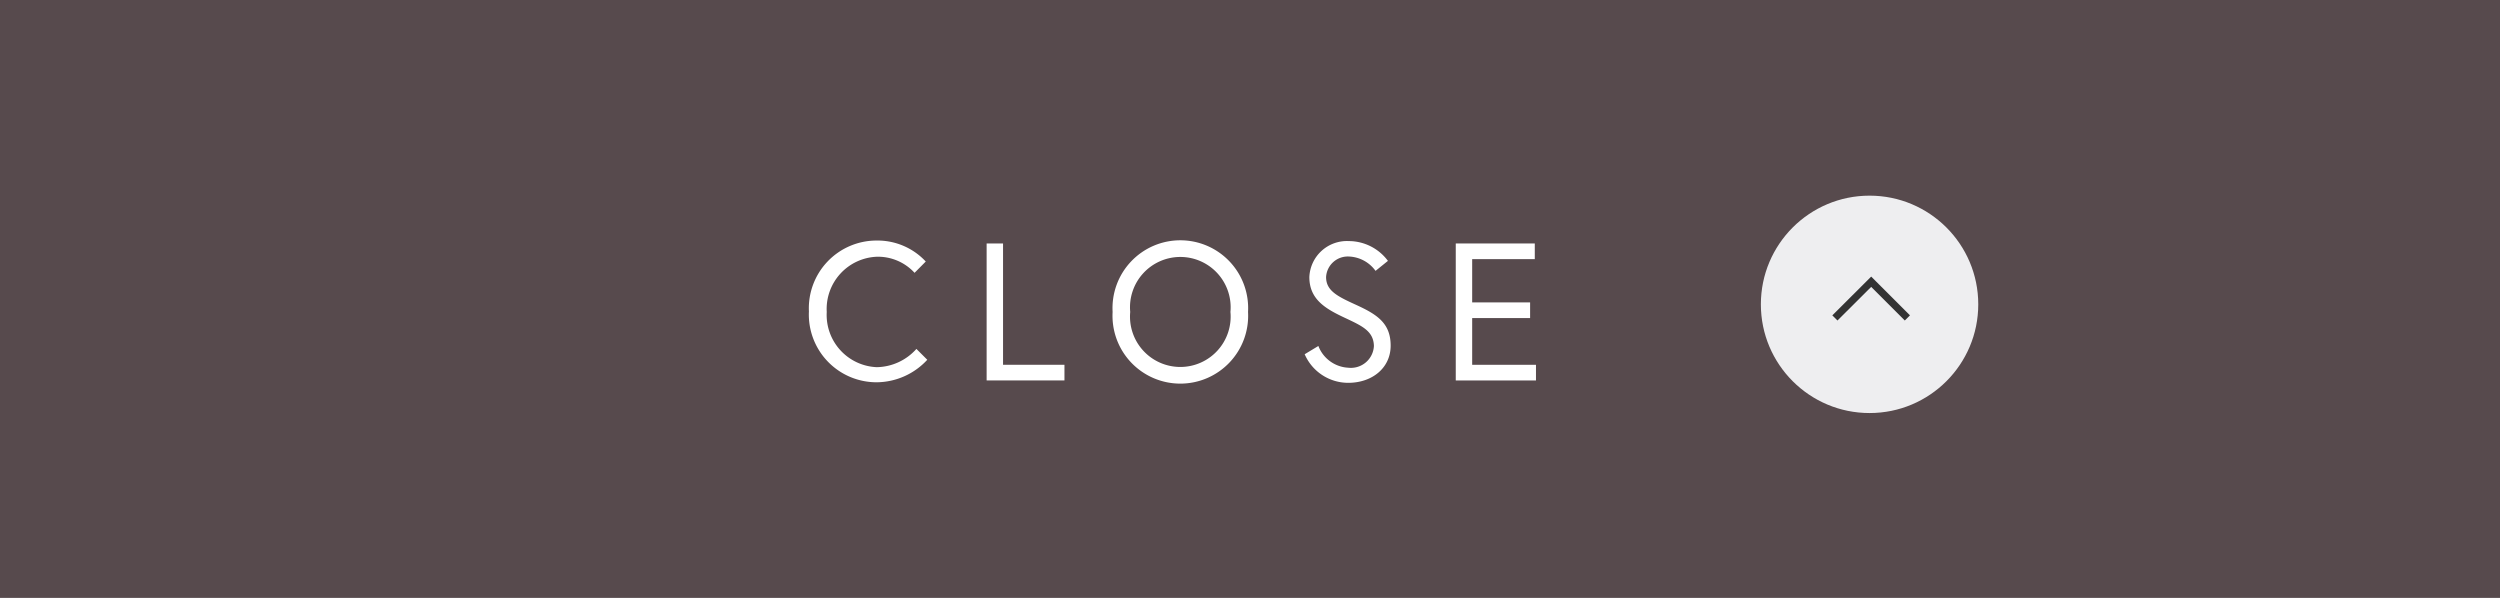
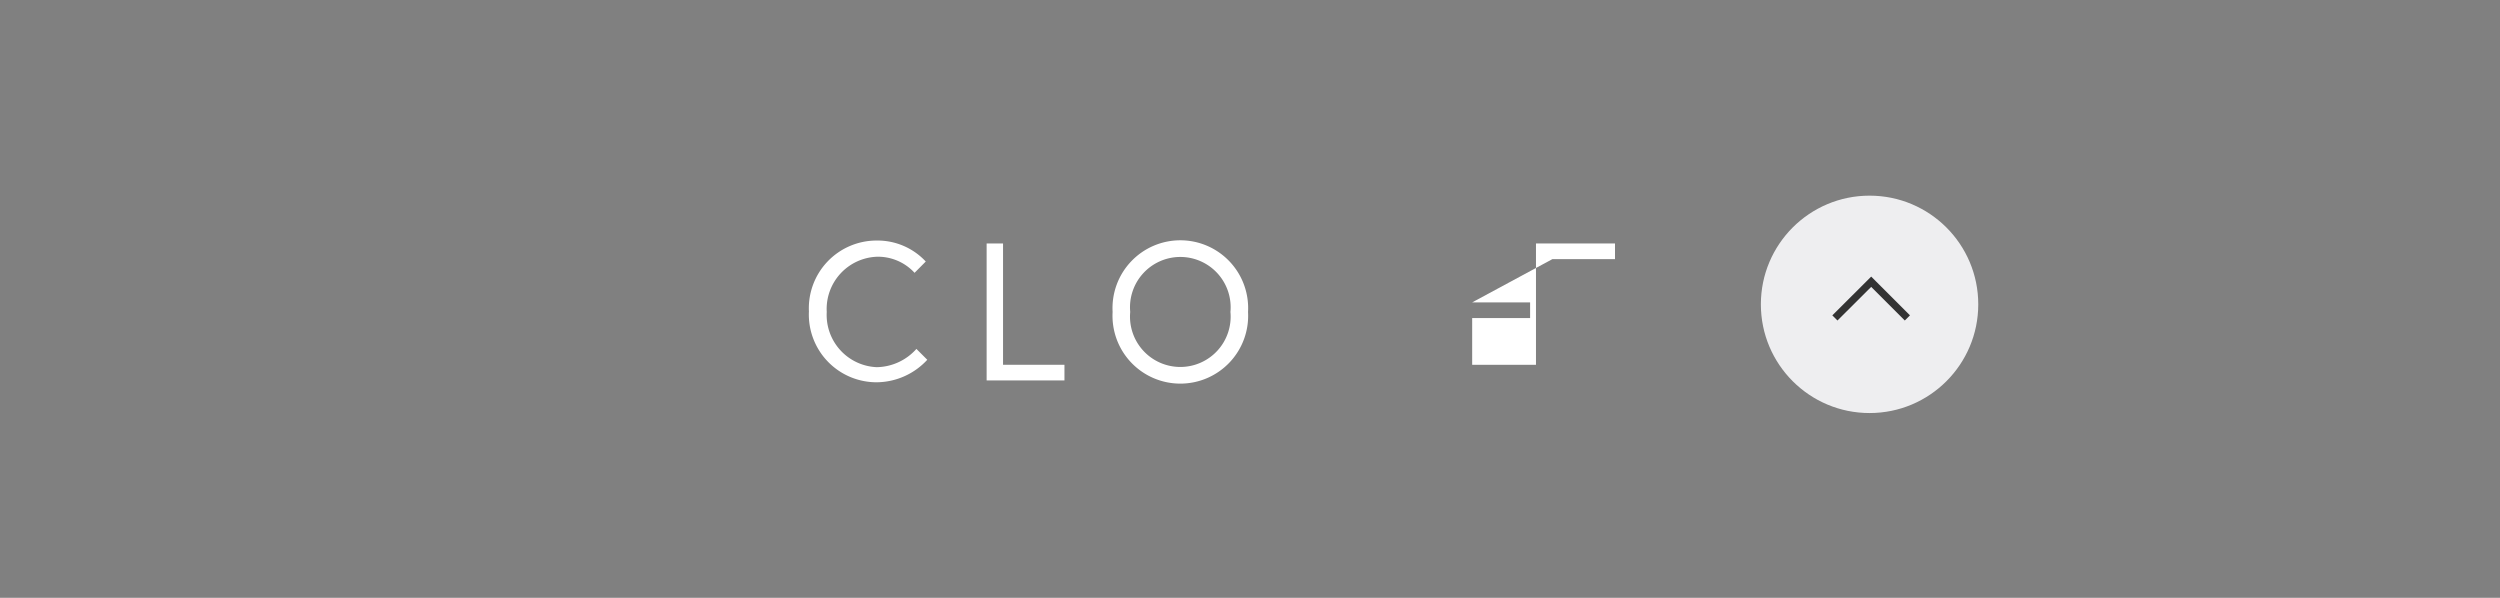
<svg xmlns="http://www.w3.org/2000/svg" viewBox="0 0 230 55">
  <rect x="0" y="0" width="230" height="55" fill="#808080" stroke="none" />
  <defs>
    <style>.cls-1{fill:#4c3d40;opacity:0.8;}.cls-2{fill:#fff;}.cls-3{fill:#eeeef0;}.cls-4{fill:none;stroke:#333;stroke-miterlimit:10;stroke-width:0.67px;}</style>
  </defs>
  <title>btn_close</title>
  <g id="レイヤー_2" data-name="レイヤー 2">
    <g id="contents">
-       <rect class="cls-1" width="230" height="55" />
      <path class="cls-2" d="M84.14,25.1a4.57,4.57,0,0,0-3.47-1.48,4.81,4.81,0,0,0-4.61,5.08,4.81,4.81,0,0,0,4.61,5.08,5,5,0,0,0,3.64-1.68l1,1a6.4,6.4,0,0,1-4.66,2.07,6.23,6.23,0,0,1-6.23-6.52,6.23,6.23,0,0,1,6.23-6.52,6.06,6.06,0,0,1,4.52,1.93Z" />
      <path class="cls-2" d="M90.77,22.4h1.51V33.56h5.65V35H90.77Z" />
      <path class="cls-2" d="M114.82,28.7a6.24,6.24,0,1,1-12.46,0,6.24,6.24,0,1,1,12.46,0Zm-1.62,0a4.63,4.63,0,1,0-9.22,0,4.63,4.63,0,1,0,9.22,0Z" />
-       <path class="cls-2" d="M123.92,29.33c-1.83-.85-3.46-1.69-3.46-3.84a3.46,3.46,0,0,1,3.64-3.31A4.5,4.5,0,0,1,127.69,24l-1.14.92a3.17,3.17,0,0,0-2.45-1.32A2,2,0,0,0,122,25.49c0,1.28,1.08,1.79,2.81,2.58,1.92.88,3.13,1.69,3.13,3.73s-1.69,3.42-3.91,3.42a4.37,4.37,0,0,1-4-2.63l1.26-.76a3.12,3.12,0,0,0,2.75,2,2.12,2.12,0,0,0,2.36-2C126.37,30.48,125.33,30,123.92,29.33Z" />
-       <path class="cls-2" d="M135.44,27.82h5.33v1.44h-5.33v4.3h5.87V35h-7.38V22.4h7.27v1.44h-5.76Z" />
+       <path class="cls-2" d="M135.44,27.82h5.33v1.44h-5.33v4.3h5.87V35V22.4h7.27v1.44h-5.76Z" />
      <circle class="cls-3" cx="172" cy="28" r="10" />
      <polyline class="cls-4" points="168.81 29.25 172.15 25.92 175.48 29.25" />
    </g>
  </g>
</svg>